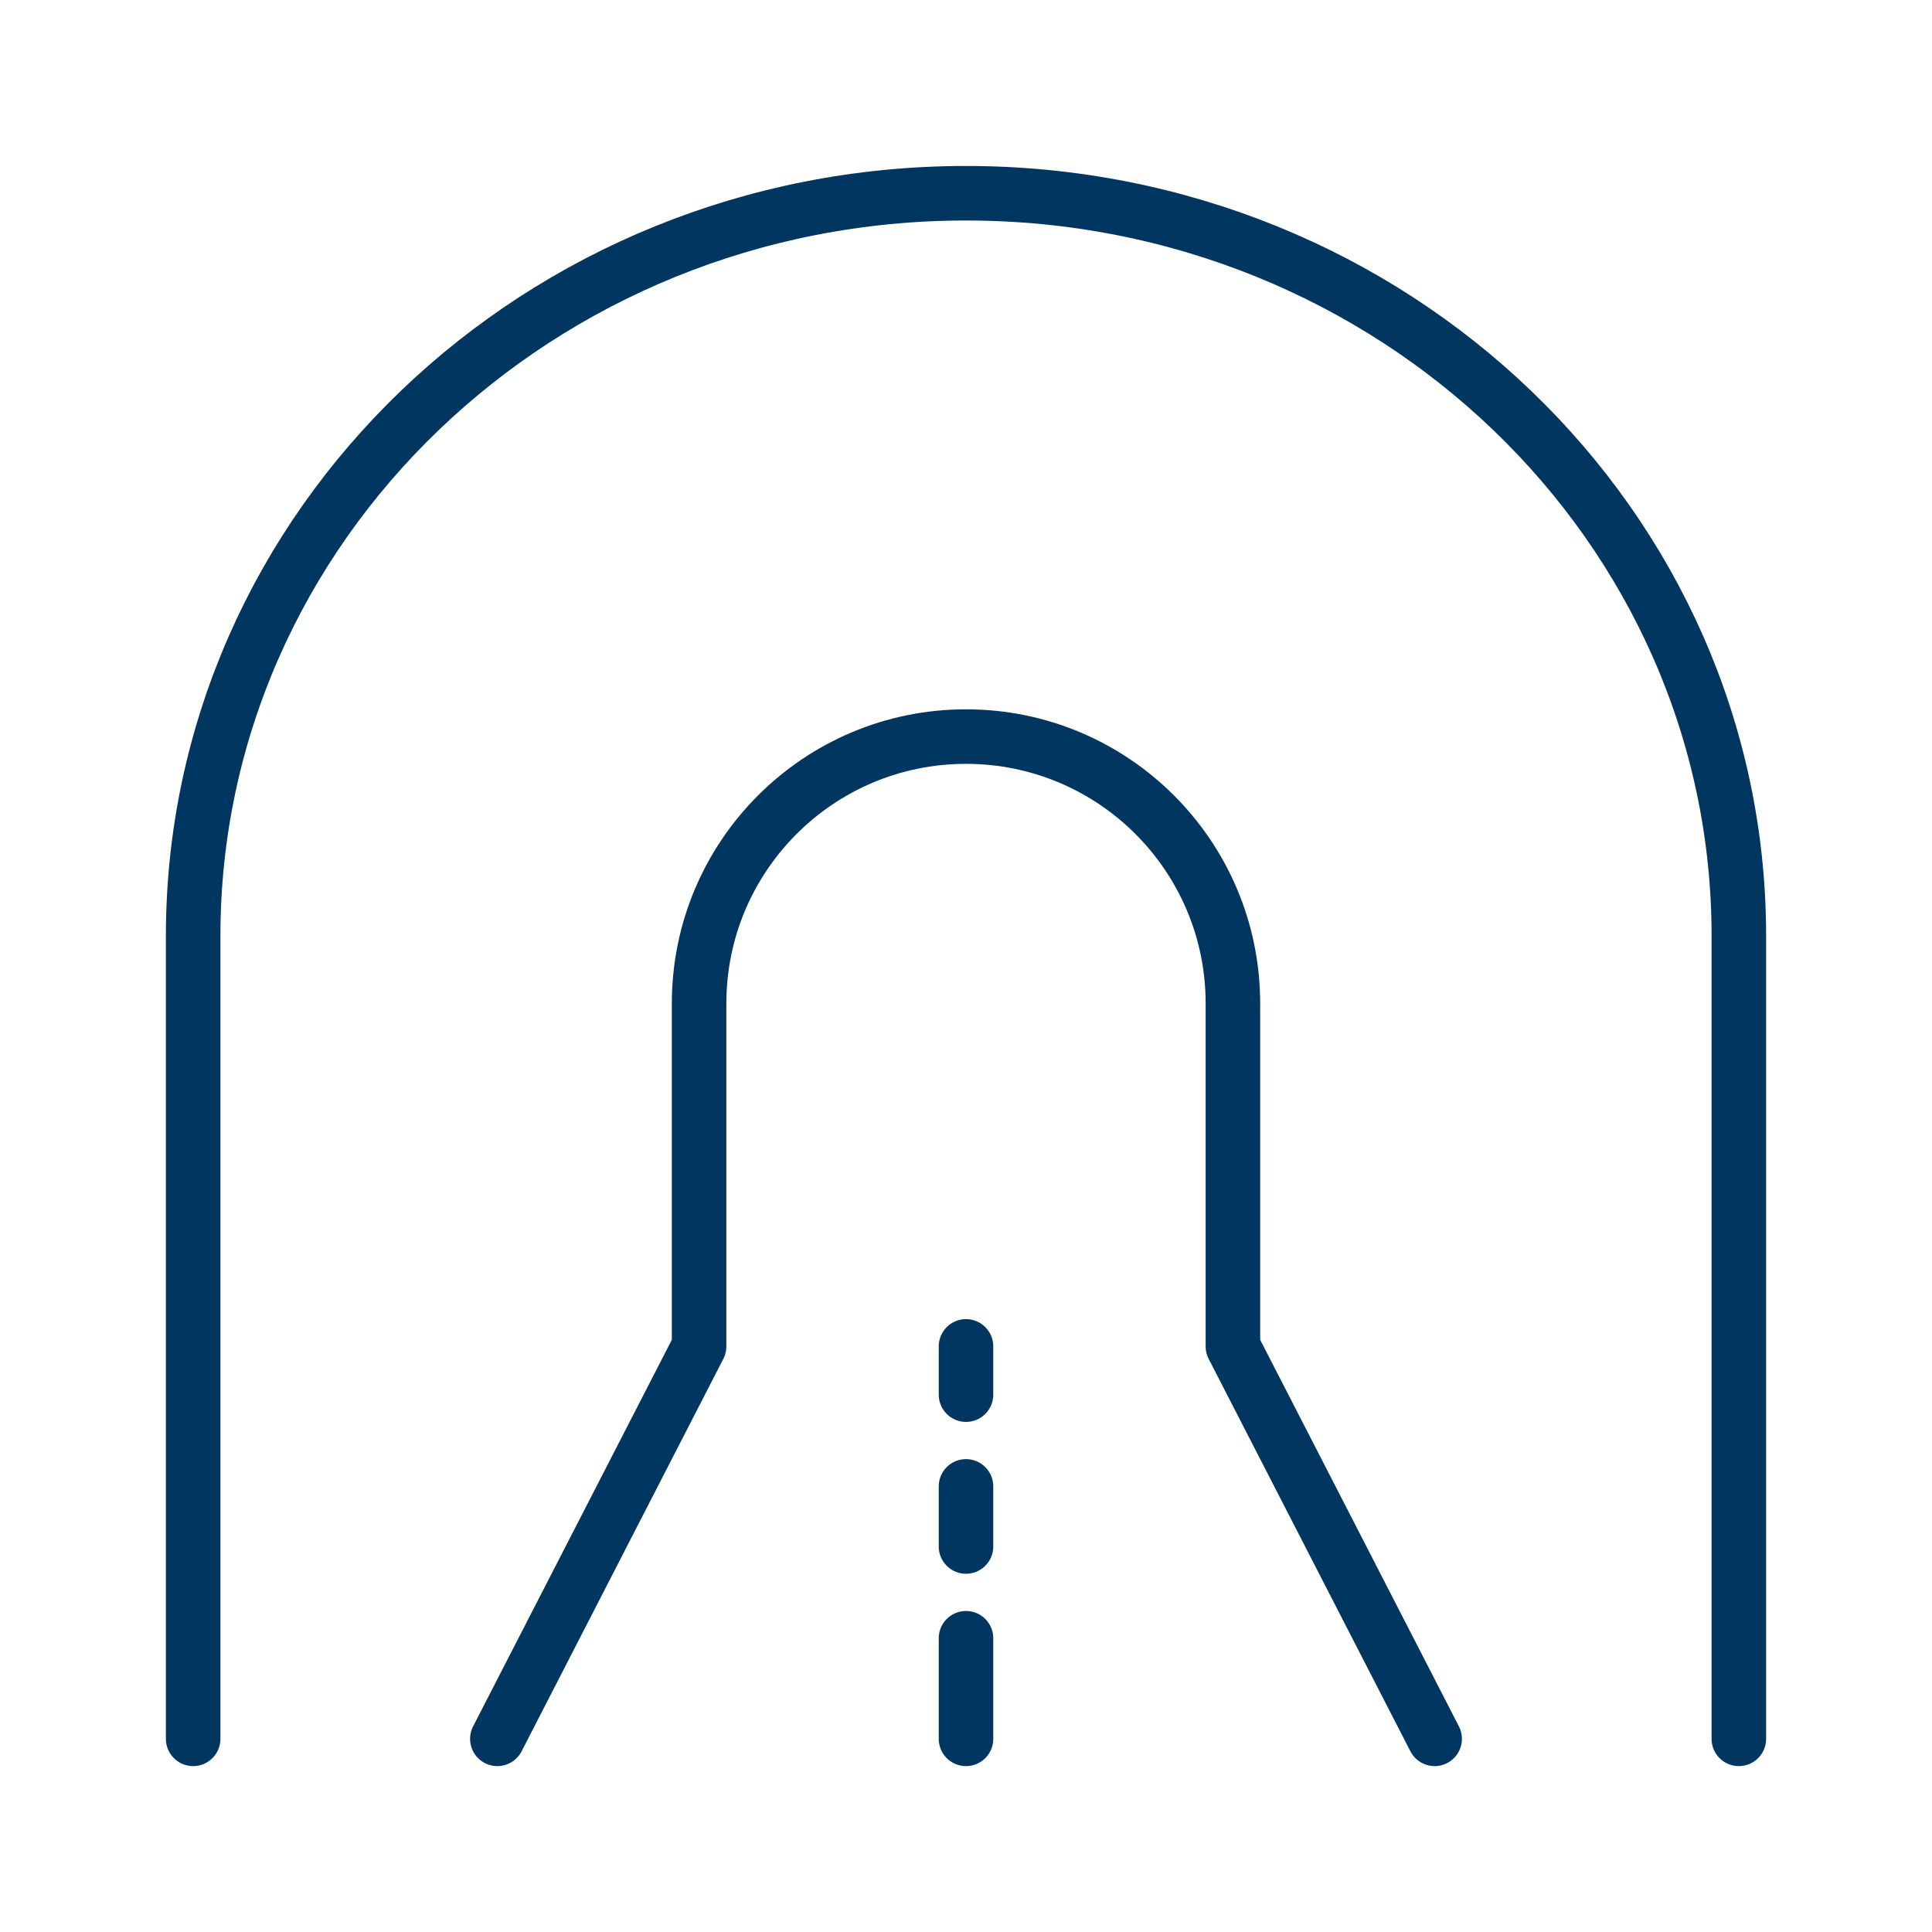
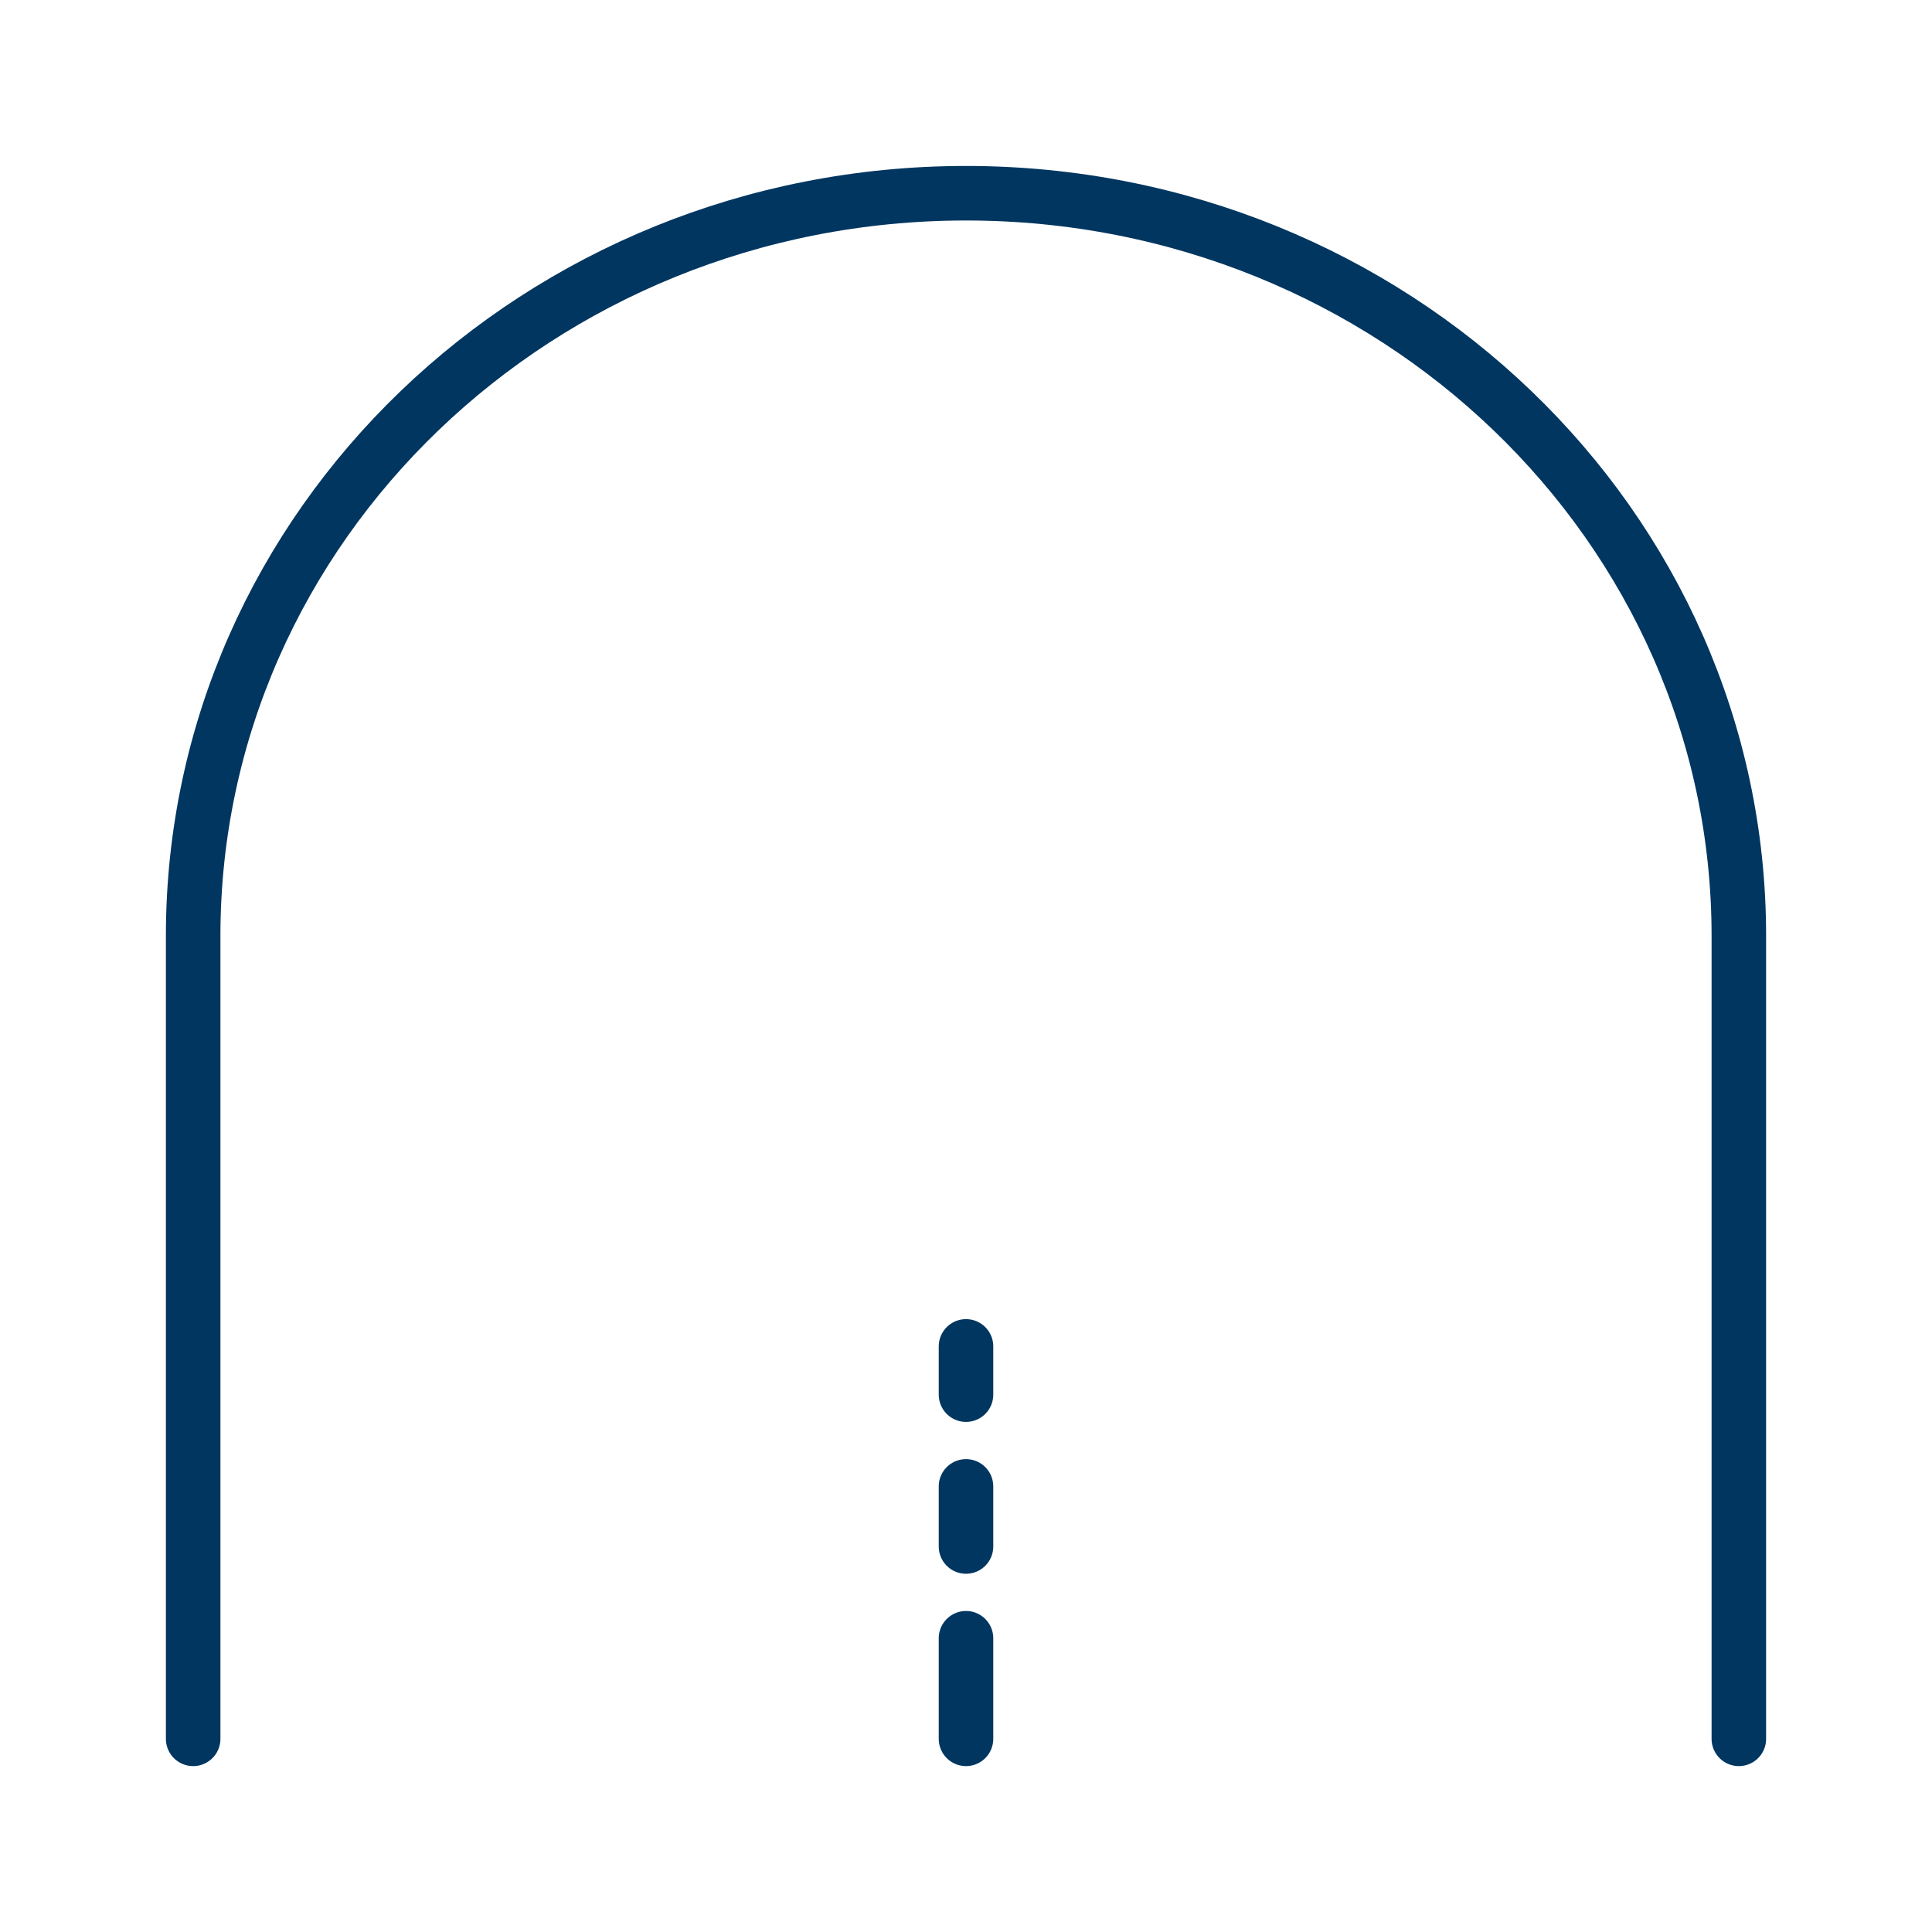
<svg xmlns="http://www.w3.org/2000/svg" id="Calque_3" data-name="Calque 3" viewBox="0 0 283.46 283.46">
  <defs>
    <style>
      .cls-1 {
        fill: none;
        stroke: #003660;
        stroke-linecap: round;
        stroke-linejoin: round;
        stroke-width: 8px;
      }
    </style>
  </defs>
  <path class="cls-1" d="M255.12,255.12v-117.81c0-60.18-50.76-108.96-113.39-108.96h0c-62.62,0-113.39,48.78-113.39,108.96v117.81" />
-   <path class="cls-1" d="M210.49,255.12l-29.6-57.58v-50.31c0-21.63-17.53-39.16-39.16-39.16h0c-21.63,0-39.16,17.53-39.16,39.16v50.31l-29.6,57.58" />
  <g>
    <line class="cls-1" x1="141.73" y1="255.12" x2="141.73" y2="240.36" />
    <line class="cls-1" x1="141.73" y1="226.9" x2="141.73" y2="218.08" />
    <line class="cls-1" x1="141.73" y1="204.62" x2="141.73" y2="197.54" />
  </g>
</svg>